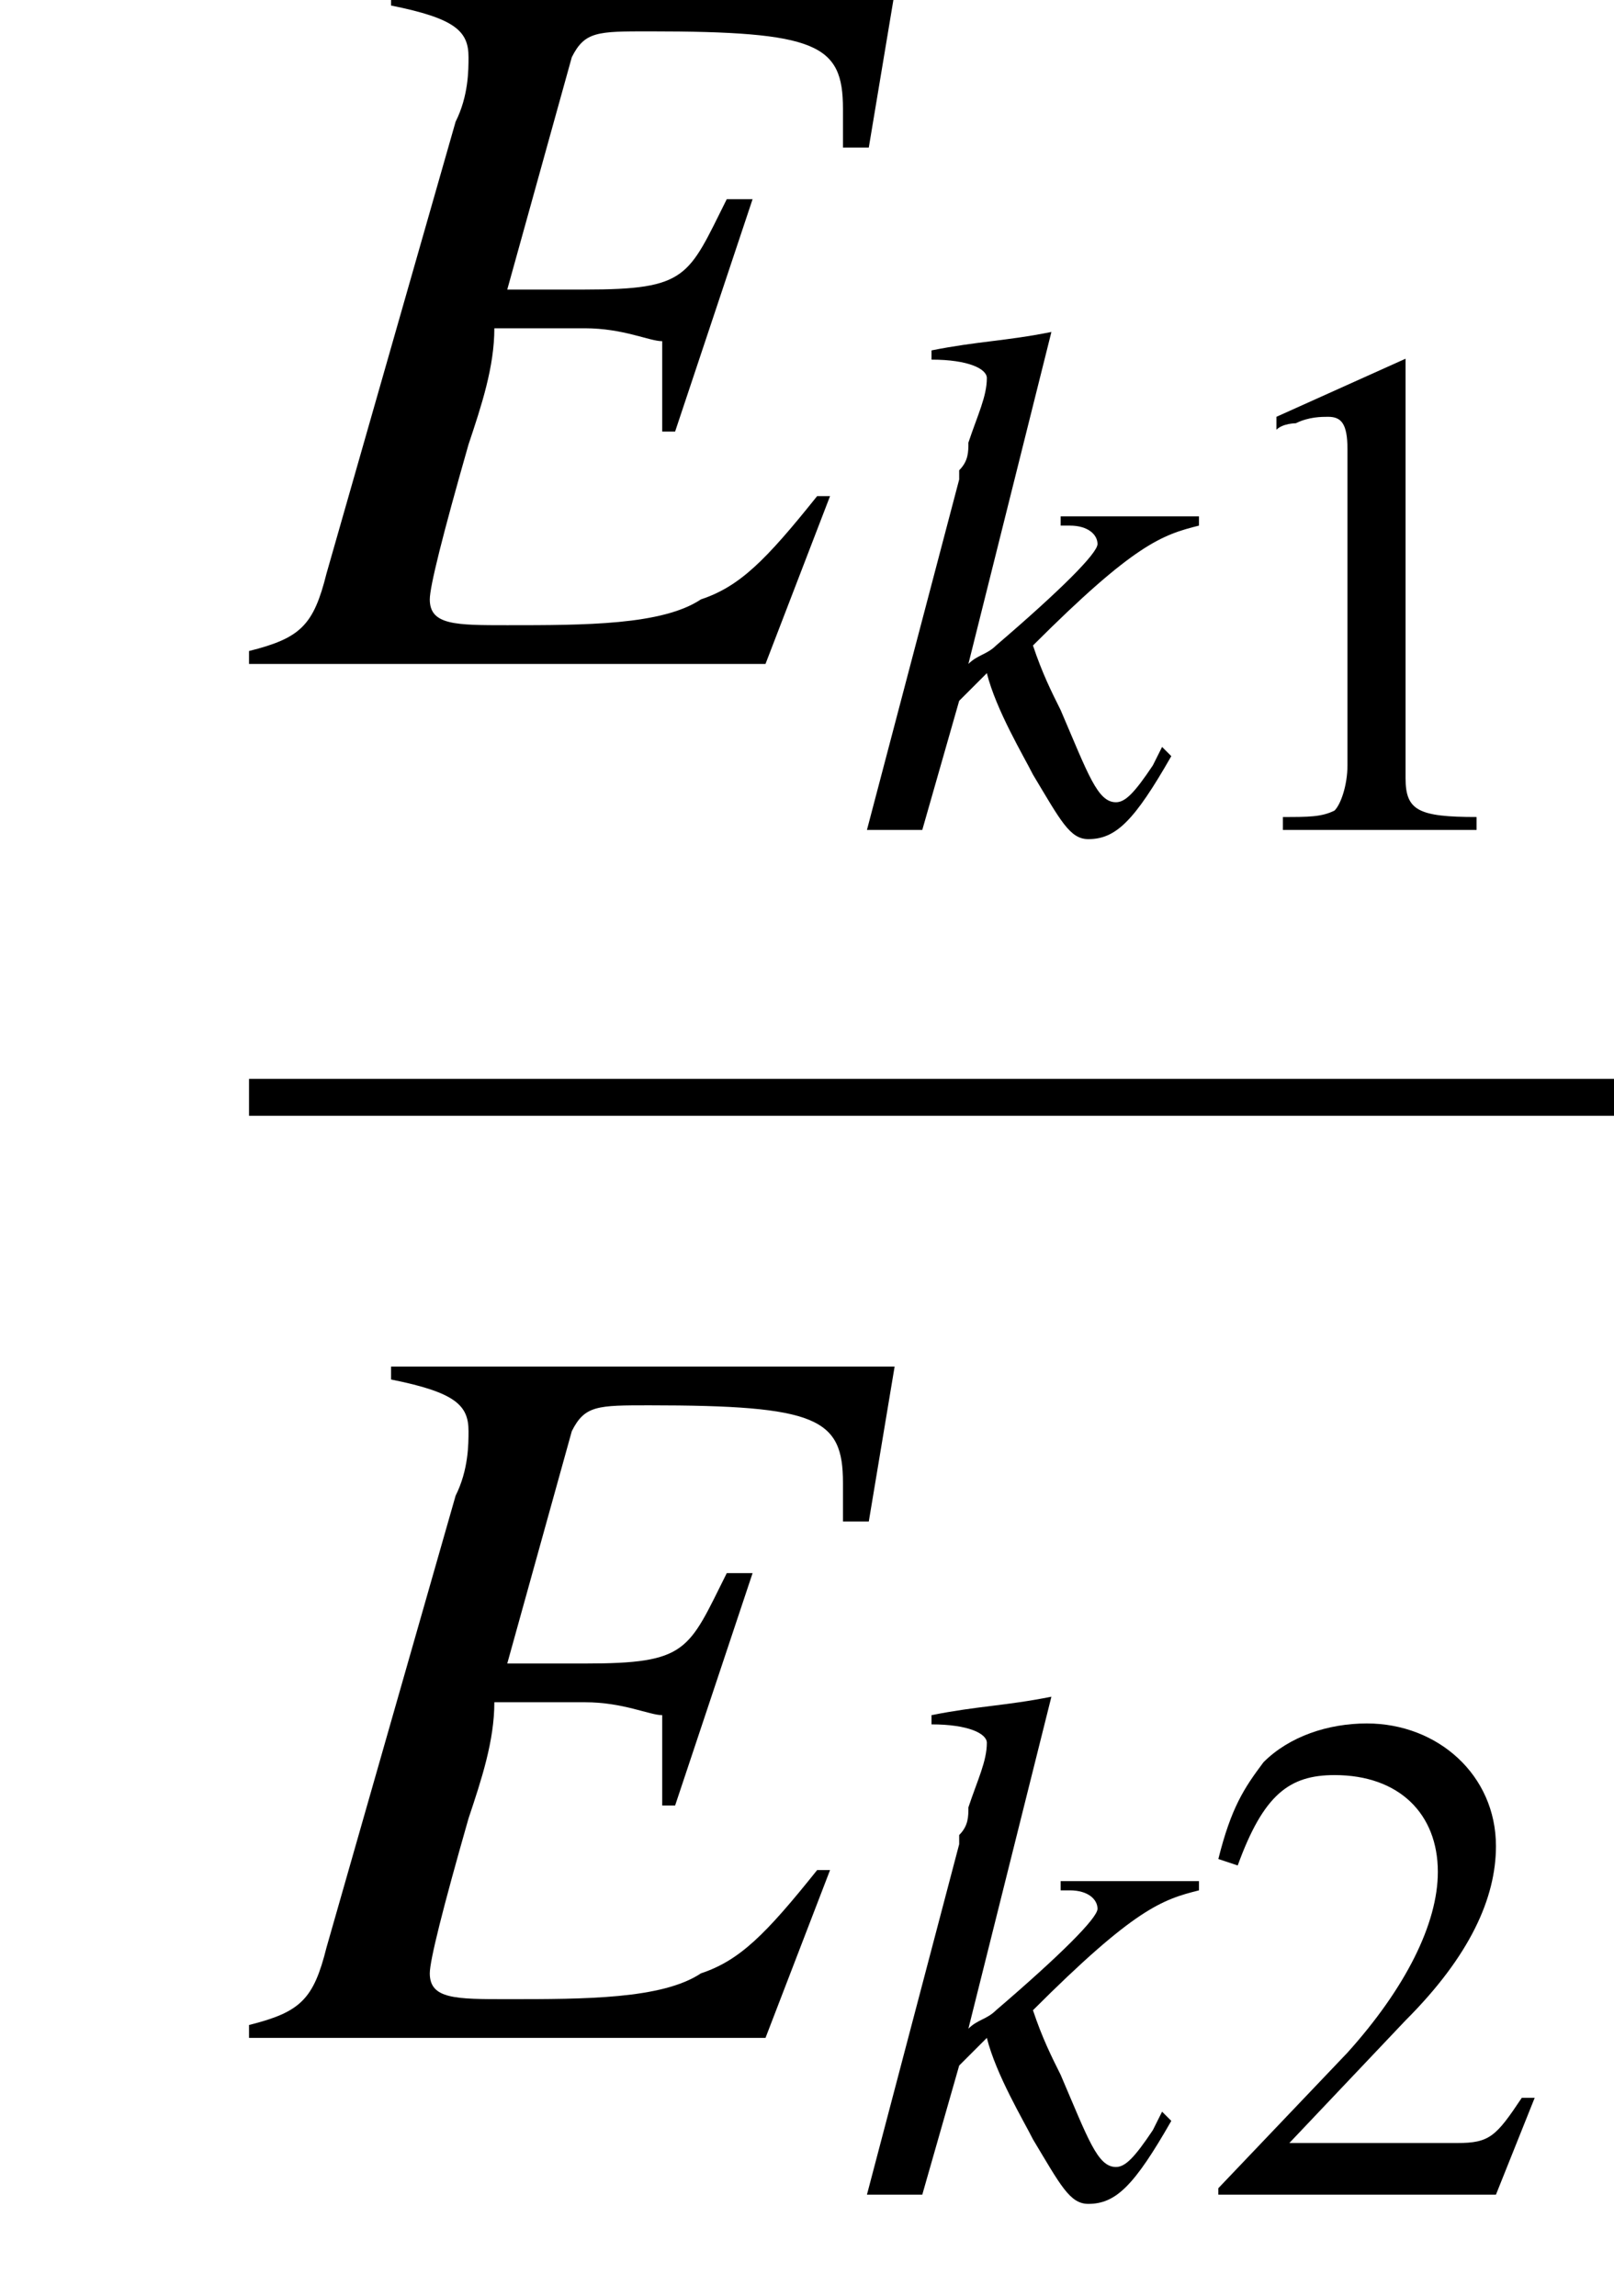
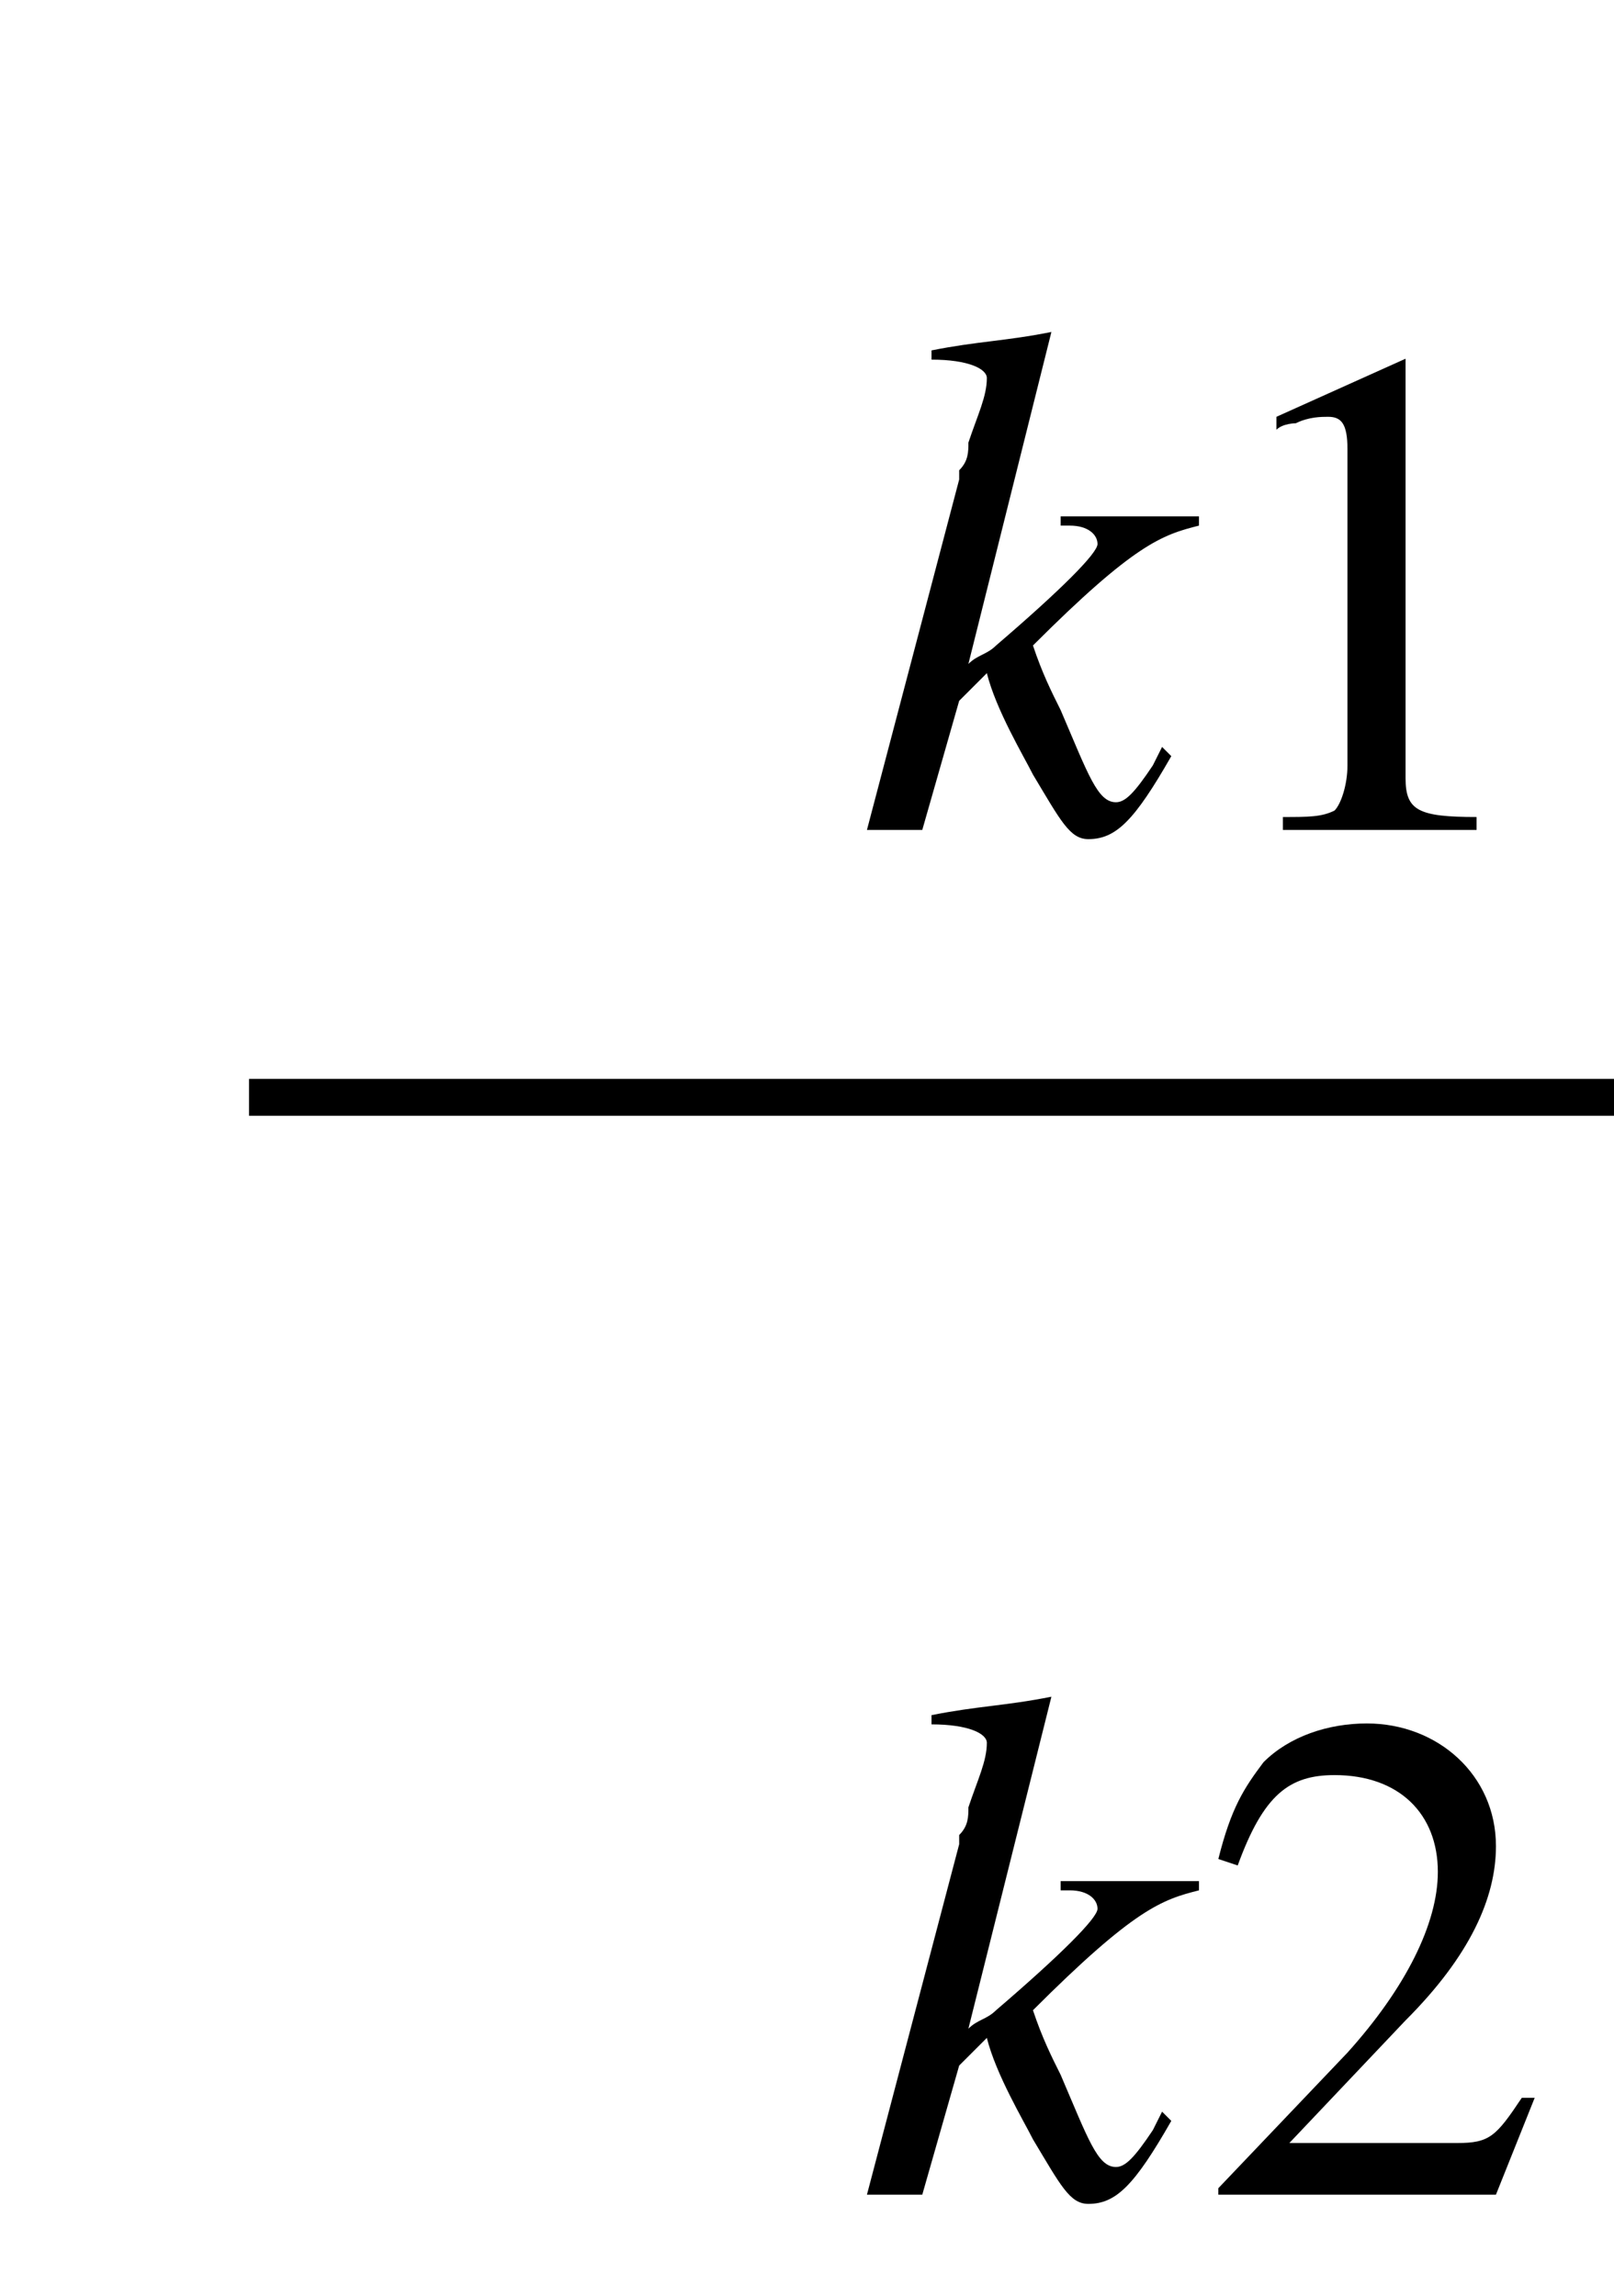
<svg xmlns="http://www.w3.org/2000/svg" xmlns:xlink="http://www.w3.org/1999/xlink" version="1.1" width="17.5pt" height="24.9pt" viewBox="227.3 69.6 17.5 24.9">
  <defs>
    <use id="g15-49" xlink:href="#g3-49" transform="scale(.7)" />
    <use id="g15-50" xlink:href="#g3-50" transform="scale(.7)" />
    <path id="g3-49" d="M3.2-7.3L1.2-6.4V-6.2C1.3-6.3 1.5-6.3 1.5-6.3C1.7-6.4 1.9-6.4 2-6.4C2.2-6.4 2.3-6.3 2.3-5.9V-1C2.3-.7 2.2-.4 2.1-.3C1.9-.2 1.7-.2 1.3-.2V0H4.3V-.2C3.4-.2 3.2-.3 3.2-.8V-7.3L3.2-7.3Z" />
    <path id="g3-50" d="M5.2-1.5L5-1.5C4.6-.9 4.5-.8 4-.8H1.4L3.2-2.7C4.2-3.7 4.6-4.6 4.6-5.4C4.6-6.5 3.7-7.3 2.6-7.3C2-7.3 1.4-7.1 1-6.7C.7-6.3 .5-6 .3-5.2L.6-5.1C1-6.2 1.4-6.5 2.1-6.5C3.1-6.5 3.7-5.9 3.7-5C3.7-4.2 3.2-3.2 2.3-2.2L.3-.1V0H4.6L5.2-1.5Z" />
    <use id="g12-69" xlink:href="#g8-69" transform="scale(1.4)" />
-     <path id="g8-69" d="M5-5.2H1.1V-5.1C1.6-5 1.7-4.9 1.7-4.7C1.7-4.6 1.7-4.4 1.6-4.2L.6-.7C.5-.3 .4-.2 0-.1V0H4L4.5-1.3L4.4-1.3C4-.8 3.8-.6 3.5-.5C3.2-.3 2.6-.3 2-.3C1.6-.3 1.4-.3 1.4-.5C1.4-.6 1.5-1 1.7-1.7C1.8-2 1.9-2.3 1.9-2.6C2.2-2.6 2.5-2.6 2.6-2.6C2.9-2.6 3.1-2.5 3.2-2.5C3.2-2.4 3.2-2.4 3.2-2.2S3.2-2 3.2-1.8L3.3-1.8L3.9-3.6L3.7-3.6C3.4-3 3.4-2.9 2.6-2.9C2.5-2.9 2.3-2.9 2-2.9L2.5-4.7C2.6-4.9 2.7-4.9 3.1-4.9C4.4-4.9 4.6-4.8 4.6-4.3C4.6-4.2 4.6-4.1 4.6-4L4.8-4L5-5.2Z" />
    <path id="g8-107" d="M3.3-.9L3.2-.7C3-.4 2.9-.3 2.8-.3C2.6-.3 2.5-.6 2.2-1.3C2.1-1.5 2-1.7 1.9-2C3-3.1 3.3-3.2 3.7-3.3V-3.4H2.2V-3.3H2.3C2.5-3.3 2.6-3.2 2.6-3.1C2.6-3 2.2-2.6 1.5-2C1.4-1.9 1.3-1.9 1.2-1.8L2.1-5.4L2.1-5.4C1.6-5.3 1.3-5.3 .8-5.2V-5.1C1.2-5.1 1.4-5 1.4-4.9C1.4-4.7 1.3-4.5 1.2-4.2C1.2-4.1 1.2-4 1.1-3.9L1.1-3.8L.1 0H.7L1.1-1.4L1.4-1.7C1.5-1.3 1.8-.8 1.9-.6C2.2-.1 2.3 .1 2.5 .1C2.8 .1 3-.1 3.4-.8L3.3-.9Z" />
-     <path id="g1-0" d="M7.2-2.5C7.3-2.5 7.5-2.5 7.5-2.7S7.3-2.9 7.2-2.9H1.3C1.1-2.9 .9-2.9 .9-2.7S1.1-2.5 1.3-2.5H7.2Z" />
+     <path id="g1-0" d="M7.2-2.5C7.3-2.5 7.5-2.5 7.5-2.7S7.3-2.9 7.2-2.9H1.3S1.1-2.5 1.3-2.5H7.2Z" />
  </defs>
  <g id="page1">
    <use x="230" y="76.8" xlink:href="#g12-69" />
    <use x="236.6" y="78.6" xlink:href="#g8-107" />
    <use x="240.3" y="78.6" xlink:href="#g15-49" />
    <rect x="230" y="81.3" height=".4" width="14.8" />
    <use x="230" y="91.7" xlink:href="#g12-69" />
    <use x="236.6" y="93.4" xlink:href="#g8-107" />
    <use x="240.3" y="93.4" xlink:href="#g15-50" />
  </g>
</svg>